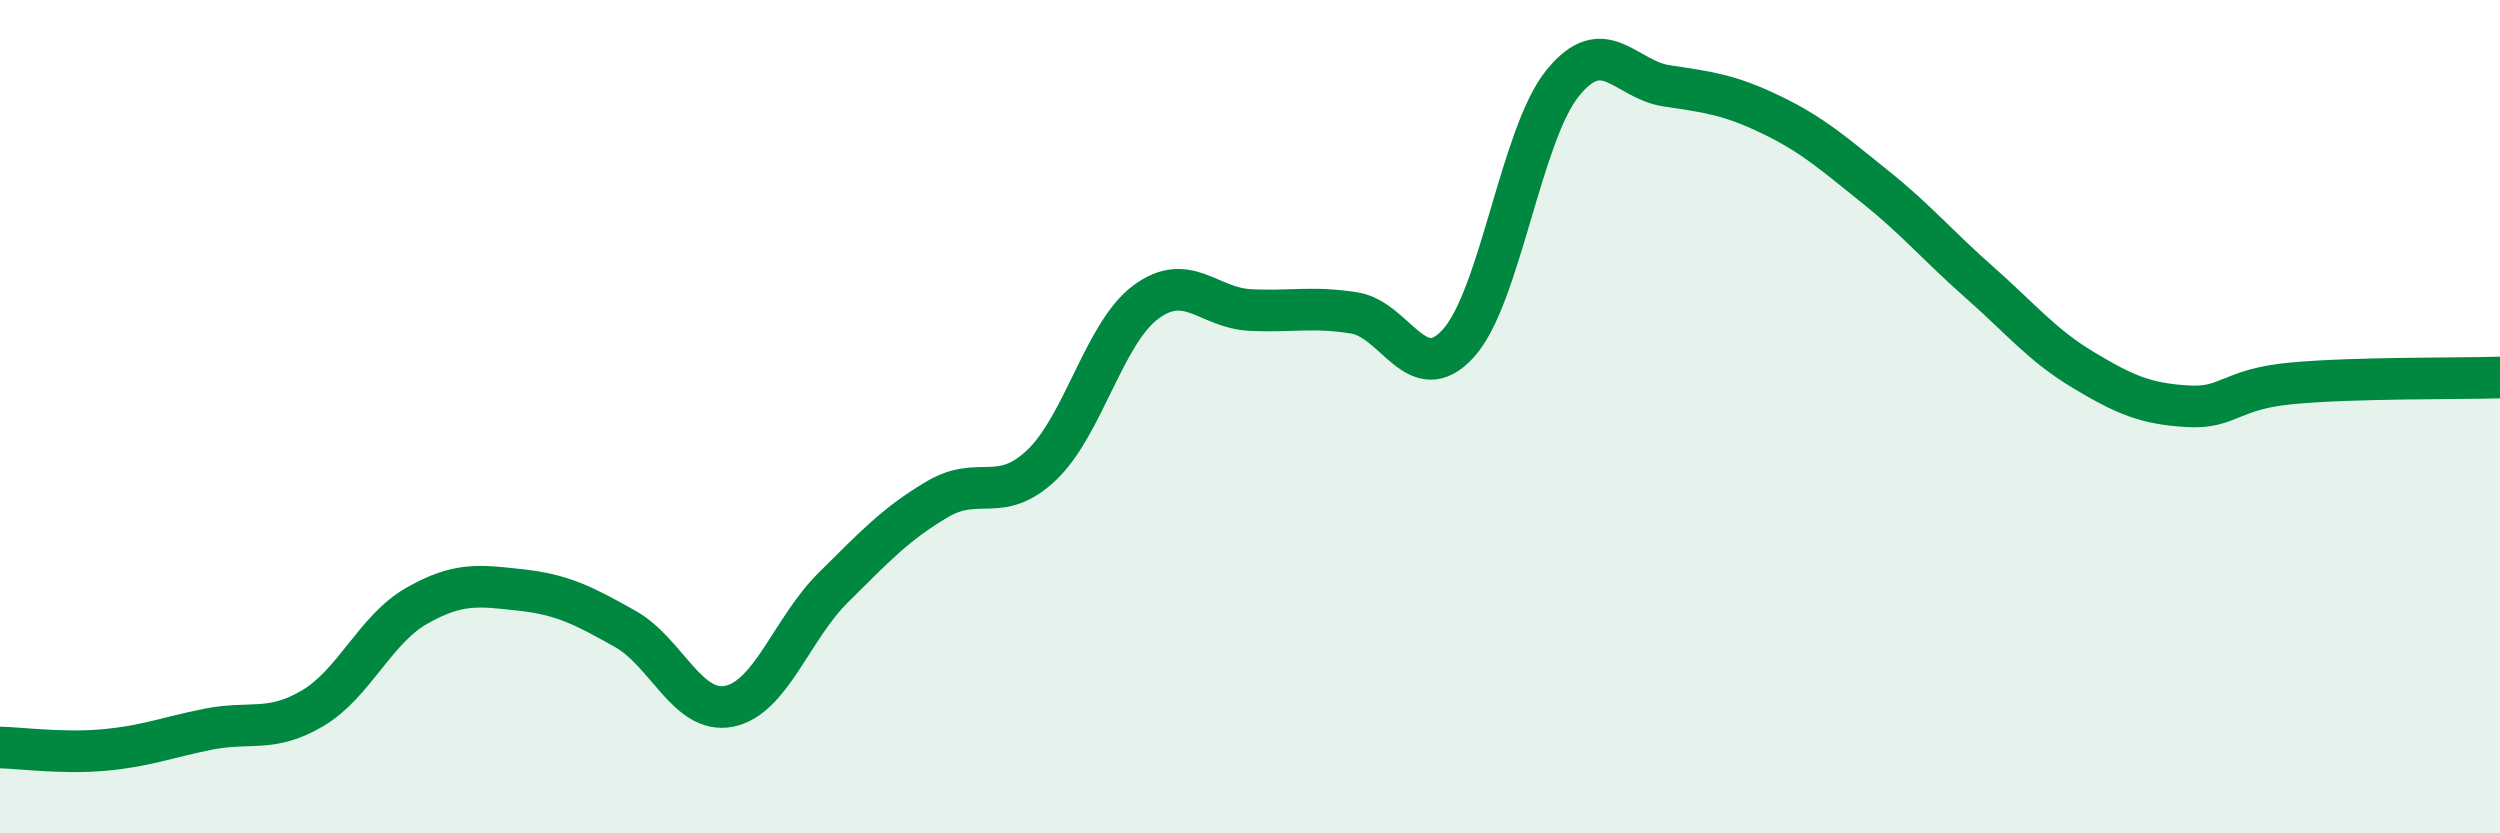
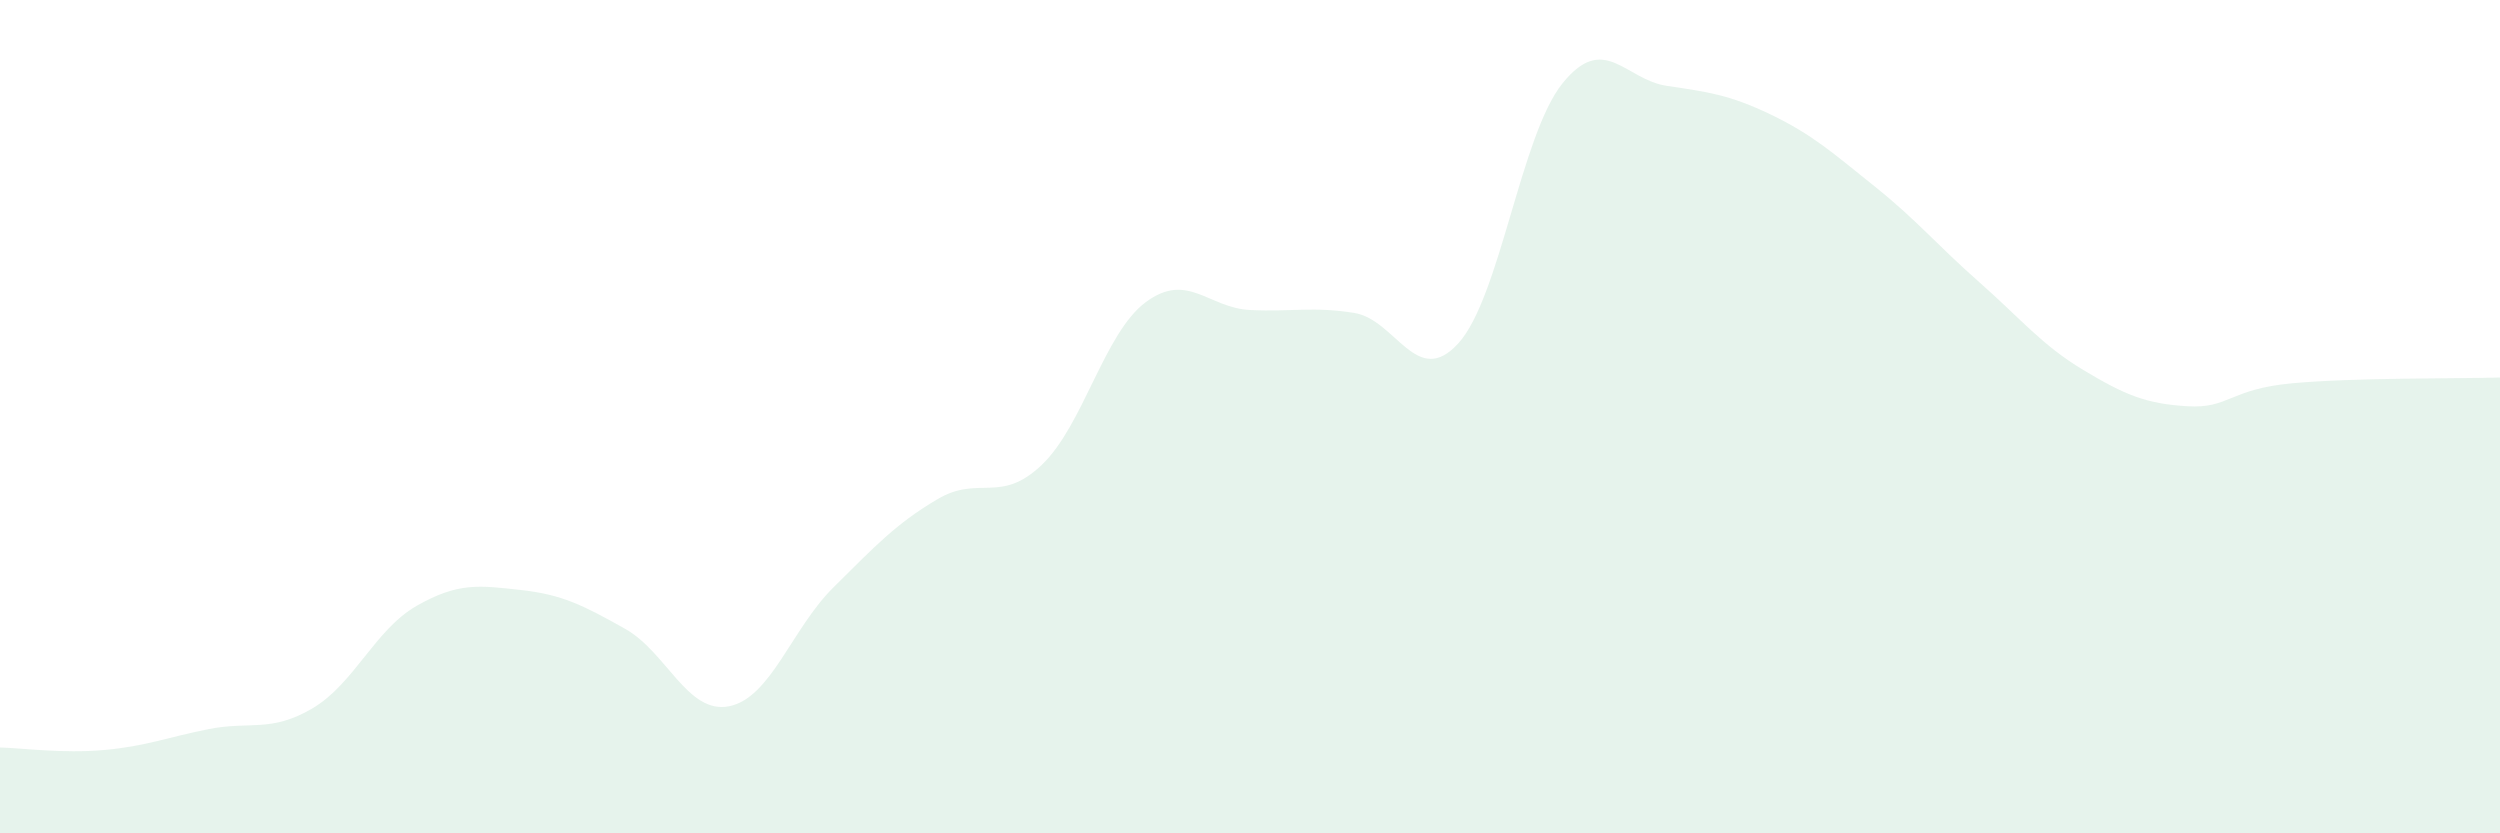
<svg xmlns="http://www.w3.org/2000/svg" width="60" height="20" viewBox="0 0 60 20">
  <path d="M 0,17.94 C 0.5,17.95 1.5,18.09 2.5,18 C 3.5,17.91 4,17.7 5,17.5 C 6,17.3 6.5,17.59 7.5,17 C 8.5,16.41 9,15.11 10,14.54 C 11,13.97 11.5,14.05 12.5,14.16 C 13.5,14.27 14,14.53 15,15.09 C 16,15.65 16.5,17.15 17.5,16.95 C 18.5,16.75 19,15.09 20,14.1 C 21,13.11 21.5,12.57 22.5,11.98 C 23.5,11.39 24,12.11 25,11.16 C 26,10.21 26.5,7.99 27.5,7.25 C 28.5,6.51 29,7.39 30,7.44 C 31,7.49 31.5,7.35 32.5,7.51 C 33.5,7.67 34,9.34 35,8.24 C 36,7.14 36.5,3.24 37.5,2 C 38.5,0.76 39,1.91 40,2.06 C 41,2.21 41.5,2.27 42.5,2.75 C 43.5,3.23 44,3.68 45,4.48 C 46,5.28 46.5,5.89 47.5,6.77 C 48.5,7.65 49,8.28 50,8.88 C 51,9.48 51.5,9.69 52.5,9.75 C 53.5,9.81 53.5,9.34 55,9.2 C 56.5,9.06 59,9.09 60,9.06L60 20L0 20Z" fill="#008740" opacity="0.1" stroke-linecap="round" stroke-linejoin="round" />
-   <path d="M 0,17.94 C 0.5,17.95 1.5,18.09 2.5,18 C 3.5,17.91 4,17.7 5,17.5 C 6,17.3 6.5,17.59 7.5,17 C 8.5,16.41 9,15.11 10,14.54 C 11,13.97 11.5,14.05 12.5,14.16 C 13.5,14.27 14,14.53 15,15.09 C 16,15.65 16.5,17.15 17.5,16.95 C 18.5,16.75 19,15.09 20,14.1 C 21,13.11 21.5,12.57 22.5,11.98 C 23.5,11.39 24,12.11 25,11.16 C 26,10.21 26.5,7.99 27.5,7.25 C 28.5,6.51 29,7.39 30,7.44 C 31,7.49 31.5,7.35 32.5,7.51 C 33.5,7.67 34,9.34 35,8.24 C 36,7.14 36.5,3.24 37.5,2 C 38.5,0.76 39,1.91 40,2.06 C 41,2.21 41.5,2.27 42.5,2.75 C 43.5,3.23 44,3.68 45,4.48 C 46,5.28 46.5,5.89 47.5,6.77 C 48.5,7.65 49,8.28 50,8.88 C 51,9.48 51.5,9.69 52.5,9.75 C 53.5,9.81 53.5,9.34 55,9.2 C 56.5,9.06 59,9.09 60,9.06" stroke="#008740" stroke-width="1" fill="none" stroke-linecap="round" stroke-linejoin="round" />
</svg>